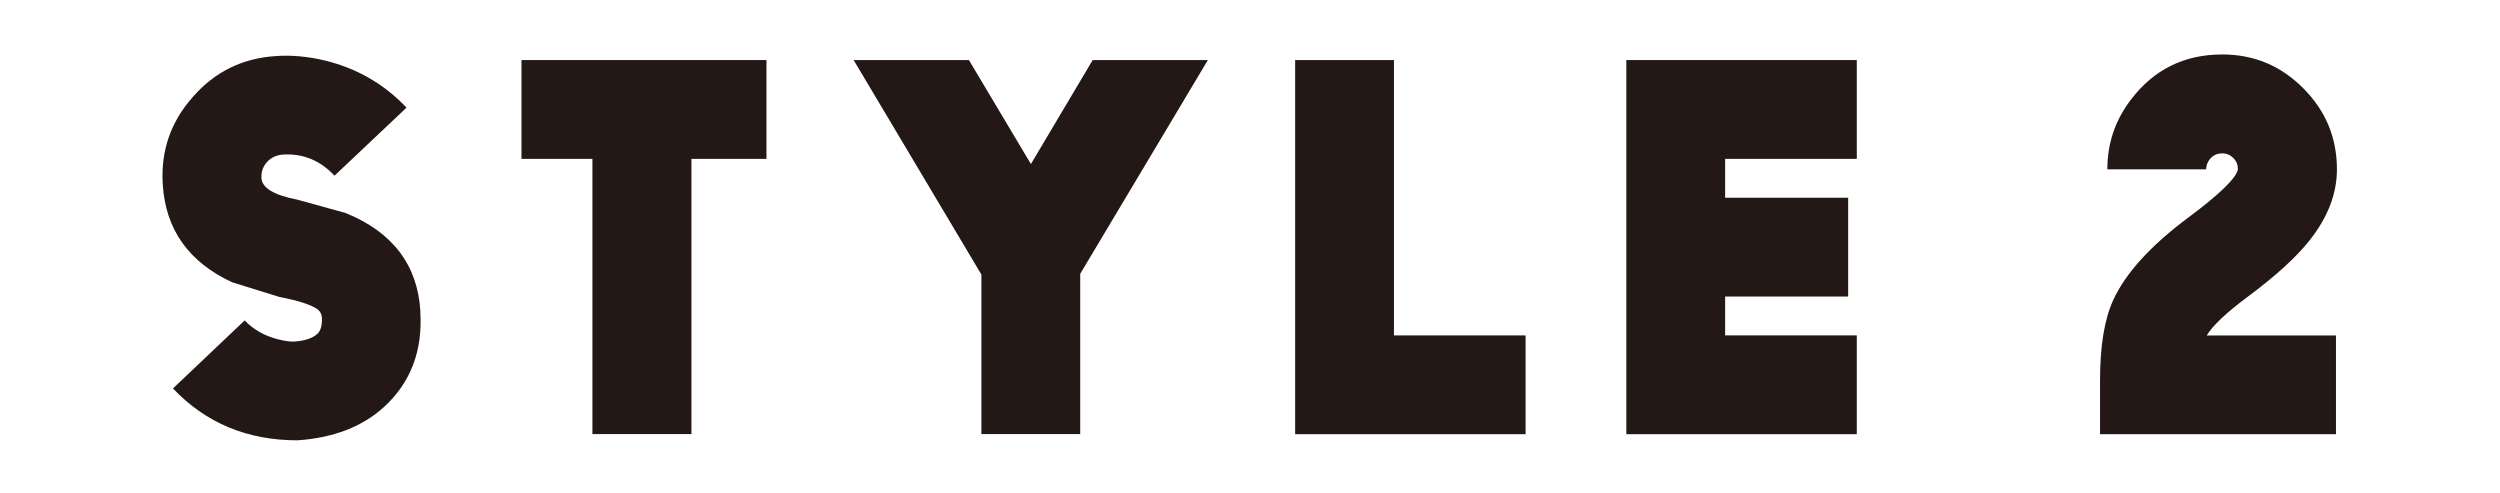
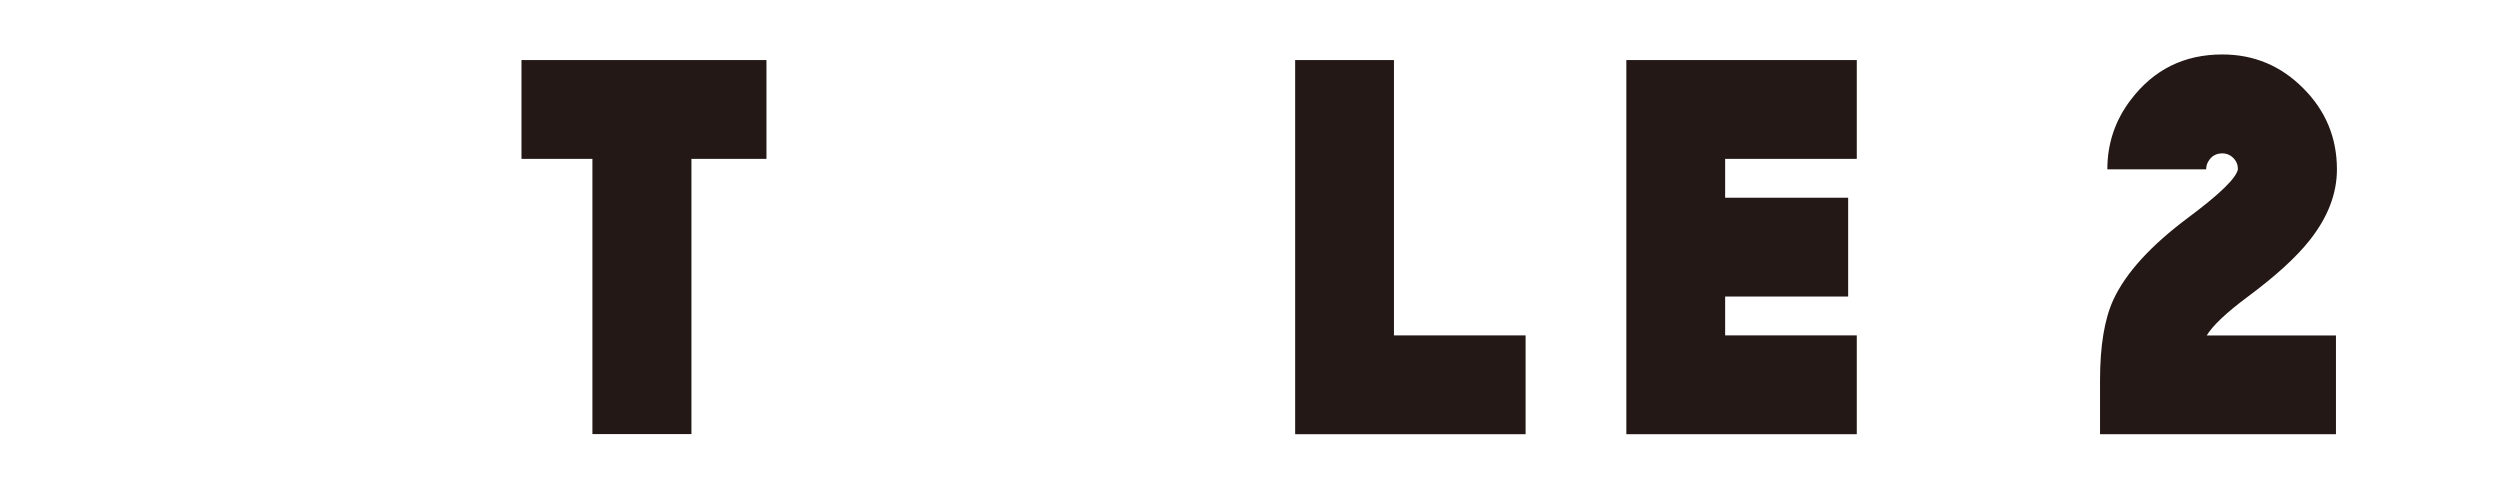
<svg xmlns="http://www.w3.org/2000/svg" id="_レイヤー_2" data-name="レイヤー 2" width="232.27" height="45.84" viewBox="0 0 232.27 45.84">
  <defs>
    <style>
      .cls-1 {
        fill: #231815;
      }

      .cls-1, .cls-2 {
        stroke-width: 0px;
      }

      .cls-2 {
        fill: #fff;
      }
    </style>
  </defs>
  <g id="DESIGN">
    <rect class="cls-2" width="232.27" height="45.84" />
    <g>
-       <path class="cls-1" d="M39.05,28.95c.23,3.63-.89,6.59-3.37,8.86-2.02,1.84-4.7,2.87-8.04,3.1-4.67,0-8.52-1.61-11.57-4.82l6.66-6.32c.82.85,1.84,1.43,3.05,1.74.69.18,1.22.25,1.58.22.97-.07,1.67-.3,2.11-.7.32-.29.47-.79.44-1.5-.03-.35-.17-.62-.41-.8-.65-.44-1.83-.81-3.54-1.14l-4.38-1.36c-4.05-1.87-6.21-4.92-6.46-9.13-.19-3.08.74-5.79,2.81-8.11,2.03-2.32,4.59-3.58,7.68-3.78,1.45-.11,3,.03,4.65.43,2.94.73,5.44,2.18,7.51,4.36l-6.69,6.32c-1.34-1.42-2.94-2.08-4.8-1.96-.61.05-1.1.28-1.48.7-.37.42-.54.91-.51,1.48.05.92,1.16,1.59,3.34,2.01l4.48,1.24c4.38,1.78,6.69,4.83,6.95,9.15Z" />
      <path class="cls-1" d="M71.21,5.58v9.18h-6.97v25.57h-9.2V14.76h-6.59V5.58h22.76Z" />
-       <path class="cls-1" d="M112.22,5.58l-11.86,19.86v14.89h-9.18v-14.82l-11.87-19.93h10.71l5.76,9.66,5.74-9.66h10.7Z" />
      <path class="cls-1" d="M129.51,5.58v25.58h12.23v9.18h-21.41V5.58h9.18Z" />
      <path class="cls-1" d="M172.51,5.58v9.18h-12.23v3.61h11.43v9.18h-11.43v3.61h12.23v9.18h-21.41V5.58h21.41Z" />
      <path class="cls-1" d="M217.03,40.34h-21.92v-5.01c0-3.18.41-5.67,1.23-7.46,1.15-2.5,3.48-5.06,7-7.68,2.9-2.16,4.43-3.65,4.58-4.46,0-.42-.14-.76-.41-1.04-.29-.29-.64-.44-1.04-.44-.5,0-.9.19-1.19.58-.21.28-.31.57-.31.9h-9.18c0-2.41.73-4.56,2.18-6.46,2.13-2.81,4.96-4.21,8.5-4.21,2.94,0,5.45,1.05,7.53,3.15,2.08,2.08,3.12,4.59,3.12,7.53,0,2.26-.85,4.46-2.54,6.59-1.24,1.57-3.16,3.32-5.76,5.25-1.99,1.48-3.25,2.68-3.8,3.59h12.01v9.18Z" />
    </g>
  </g>
</svg>